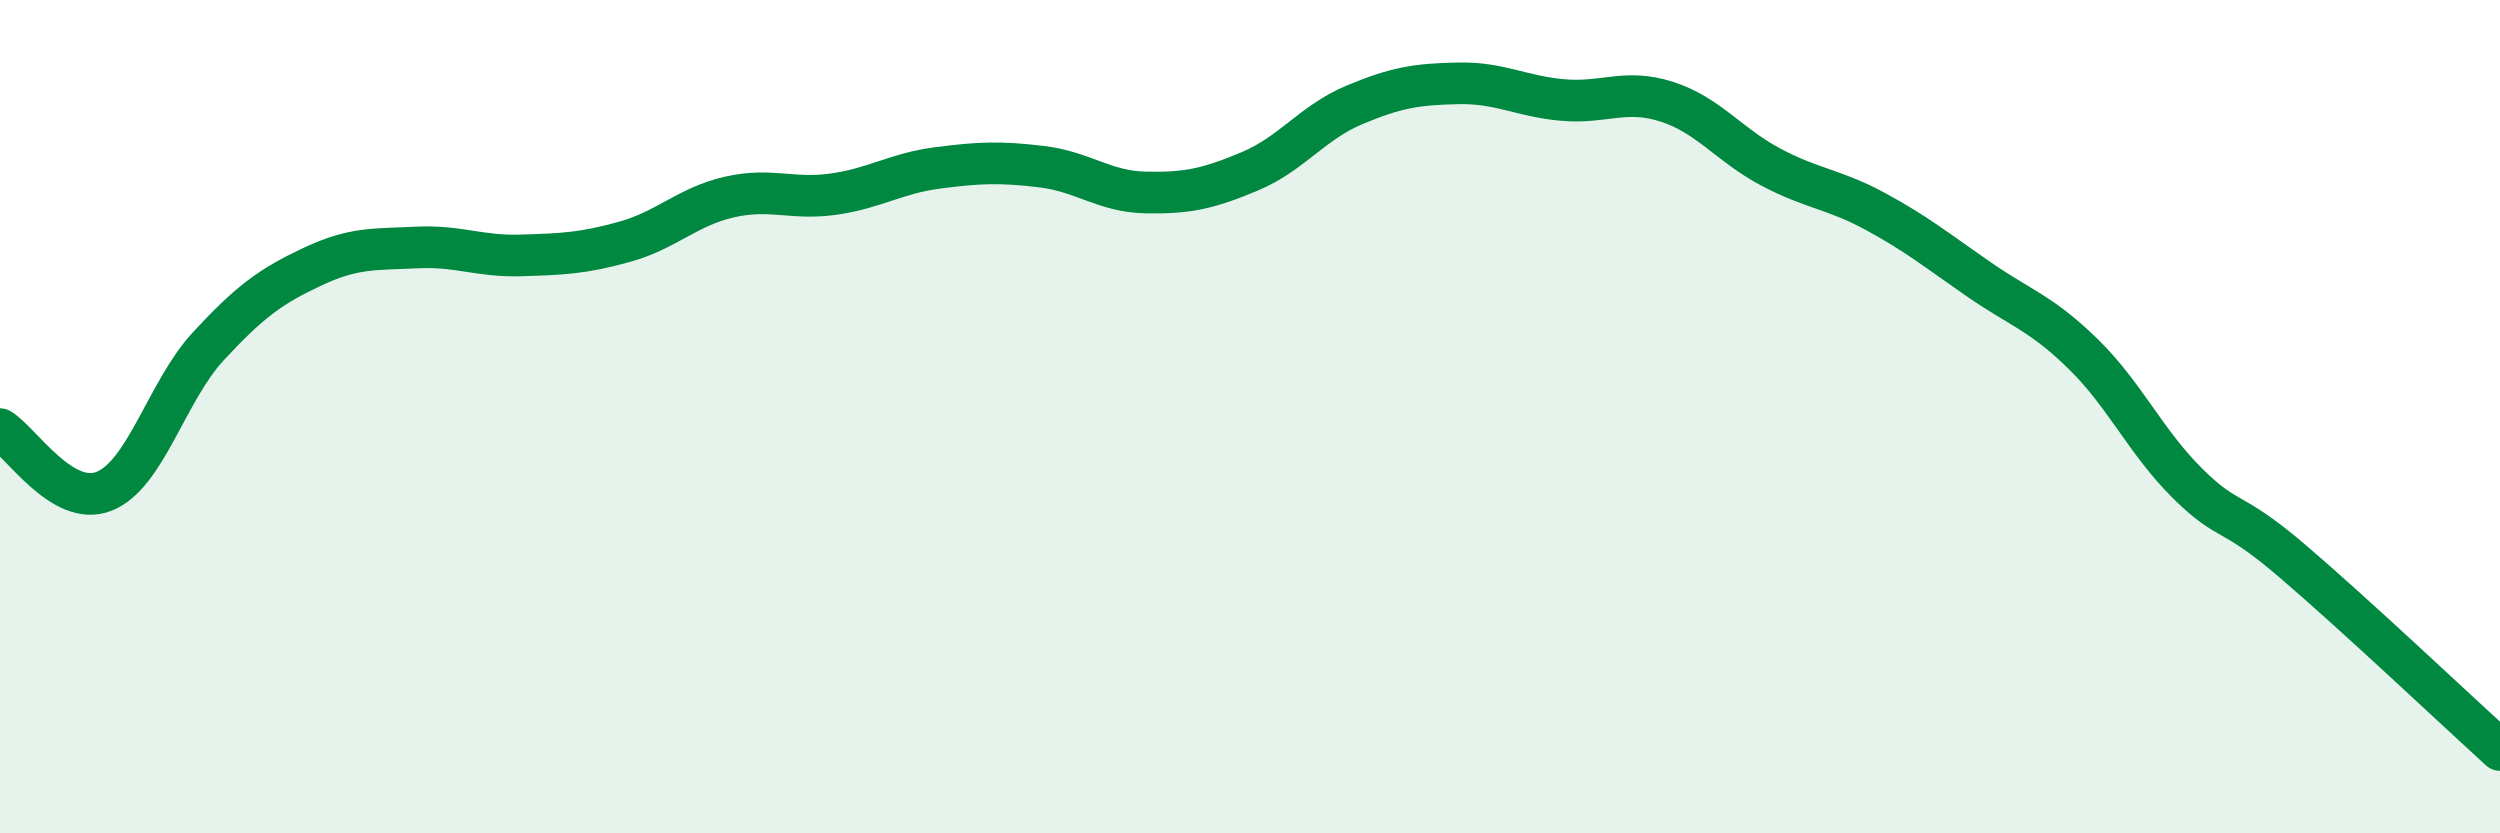
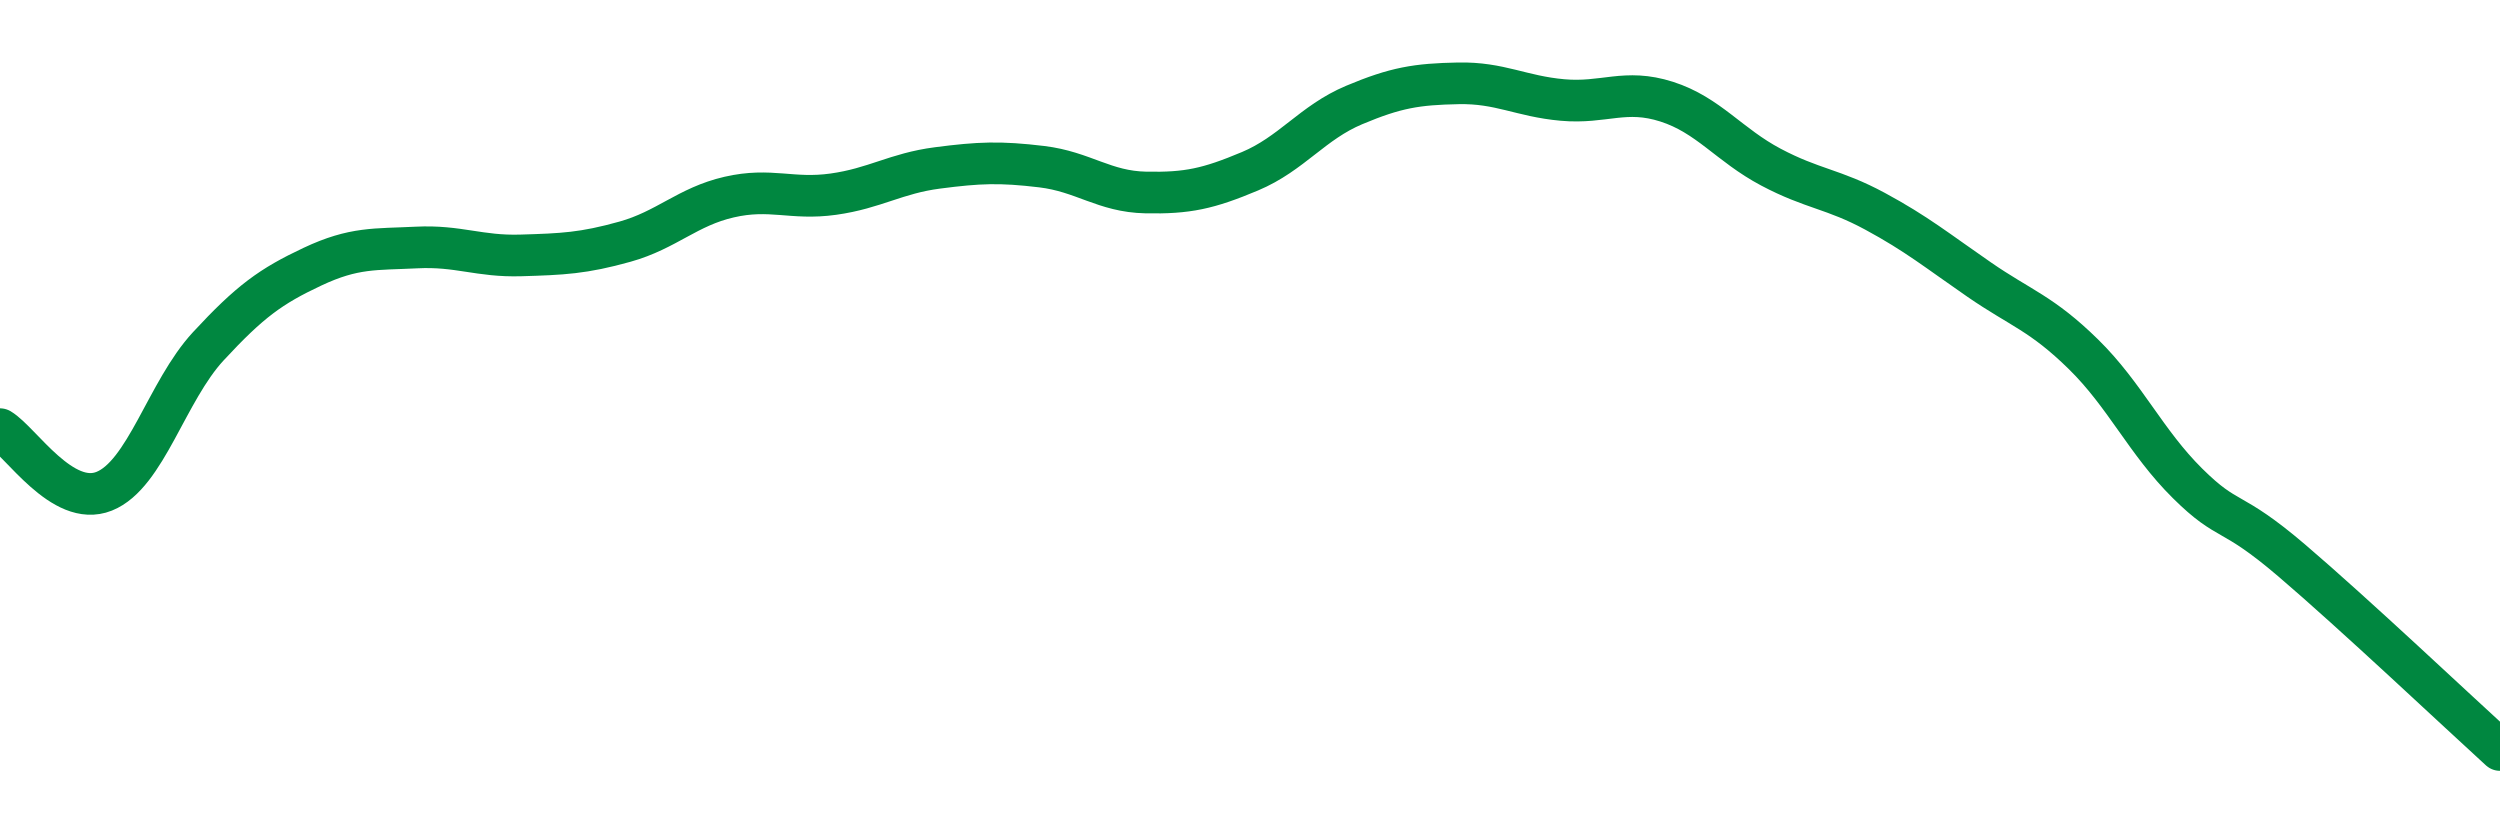
<svg xmlns="http://www.w3.org/2000/svg" width="60" height="20" viewBox="0 0 60 20">
-   <path d="M 0,10.3 C 0.5,10.6 1.5,12.19 2.5,11.79 C 3.5,11.39 4,9.39 5,8.31 C 6,7.23 6.5,6.87 7.5,6.4 C 8.5,5.93 9,5.99 10,5.94 C 11,5.89 11.5,6.16 12.5,6.13 C 13.5,6.1 14,6.08 15,5.8 C 16,5.52 16.5,4.96 17.5,4.73 C 18.5,4.5 19,4.8 20,4.66 C 21,4.52 21.5,4.16 22.5,4.03 C 23.5,3.9 24,3.88 25,4 C 26,4.12 26.5,4.6 27.5,4.62 C 28.5,4.64 29,4.53 30,4.11 C 31,3.69 31.5,2.94 32.5,2.52 C 33.5,2.1 34,2.02 35,2 C 36,1.98 36.5,2.31 37.5,2.4 C 38.5,2.49 39,2.12 40,2.44 C 41,2.76 41.5,3.48 42.5,4.01 C 43.5,4.54 44,4.53 45,5.07 C 46,5.61 46.5,6.02 47.5,6.71 C 48.5,7.4 49,7.52 50,8.5 C 51,9.48 51.5,10.61 52.5,11.6 C 53.5,12.59 53.5,12.17 55,13.45 C 56.5,14.73 59,17.09 60,18L60 20L0 20Z" fill="#008740" opacity="0.1" stroke-linecap="round" stroke-linejoin="round" />
  <path d="M 0,10.3 C 0.5,10.6 1.5,12.19 2.5,11.79 C 3.5,11.39 4,9.39 5,8.31 C 6,7.23 6.5,6.87 7.5,6.4 C 8.5,5.93 9,5.99 10,5.94 C 11,5.89 11.5,6.16 12.5,6.13 C 13.5,6.1 14,6.08 15,5.8 C 16,5.52 16.5,4.96 17.5,4.73 C 18.5,4.5 19,4.8 20,4.66 C 21,4.52 21.5,4.16 22.5,4.03 C 23.5,3.9 24,3.88 25,4 C 26,4.12 26.5,4.6 27.5,4.62 C 28.5,4.64 29,4.53 30,4.11 C 31,3.69 31.5,2.94 32.5,2.52 C 33.5,2.1 34,2.02 35,2 C 36,1.98 36.5,2.31 37.5,2.4 C 38.5,2.49 39,2.12 40,2.44 C 41,2.76 41.5,3.48 42.5,4.01 C 43.5,4.54 44,4.53 45,5.07 C 46,5.61 46.5,6.02 47.5,6.71 C 48.5,7.4 49,7.52 50,8.5 C 51,9.48 51.5,10.61 52.5,11.6 C 53.5,12.59 53.5,12.17 55,13.45 C 56.5,14.73 59,17.09 60,18" stroke="#008740" stroke-width="1" fill="none" stroke-linecap="round" stroke-linejoin="round" />
</svg>